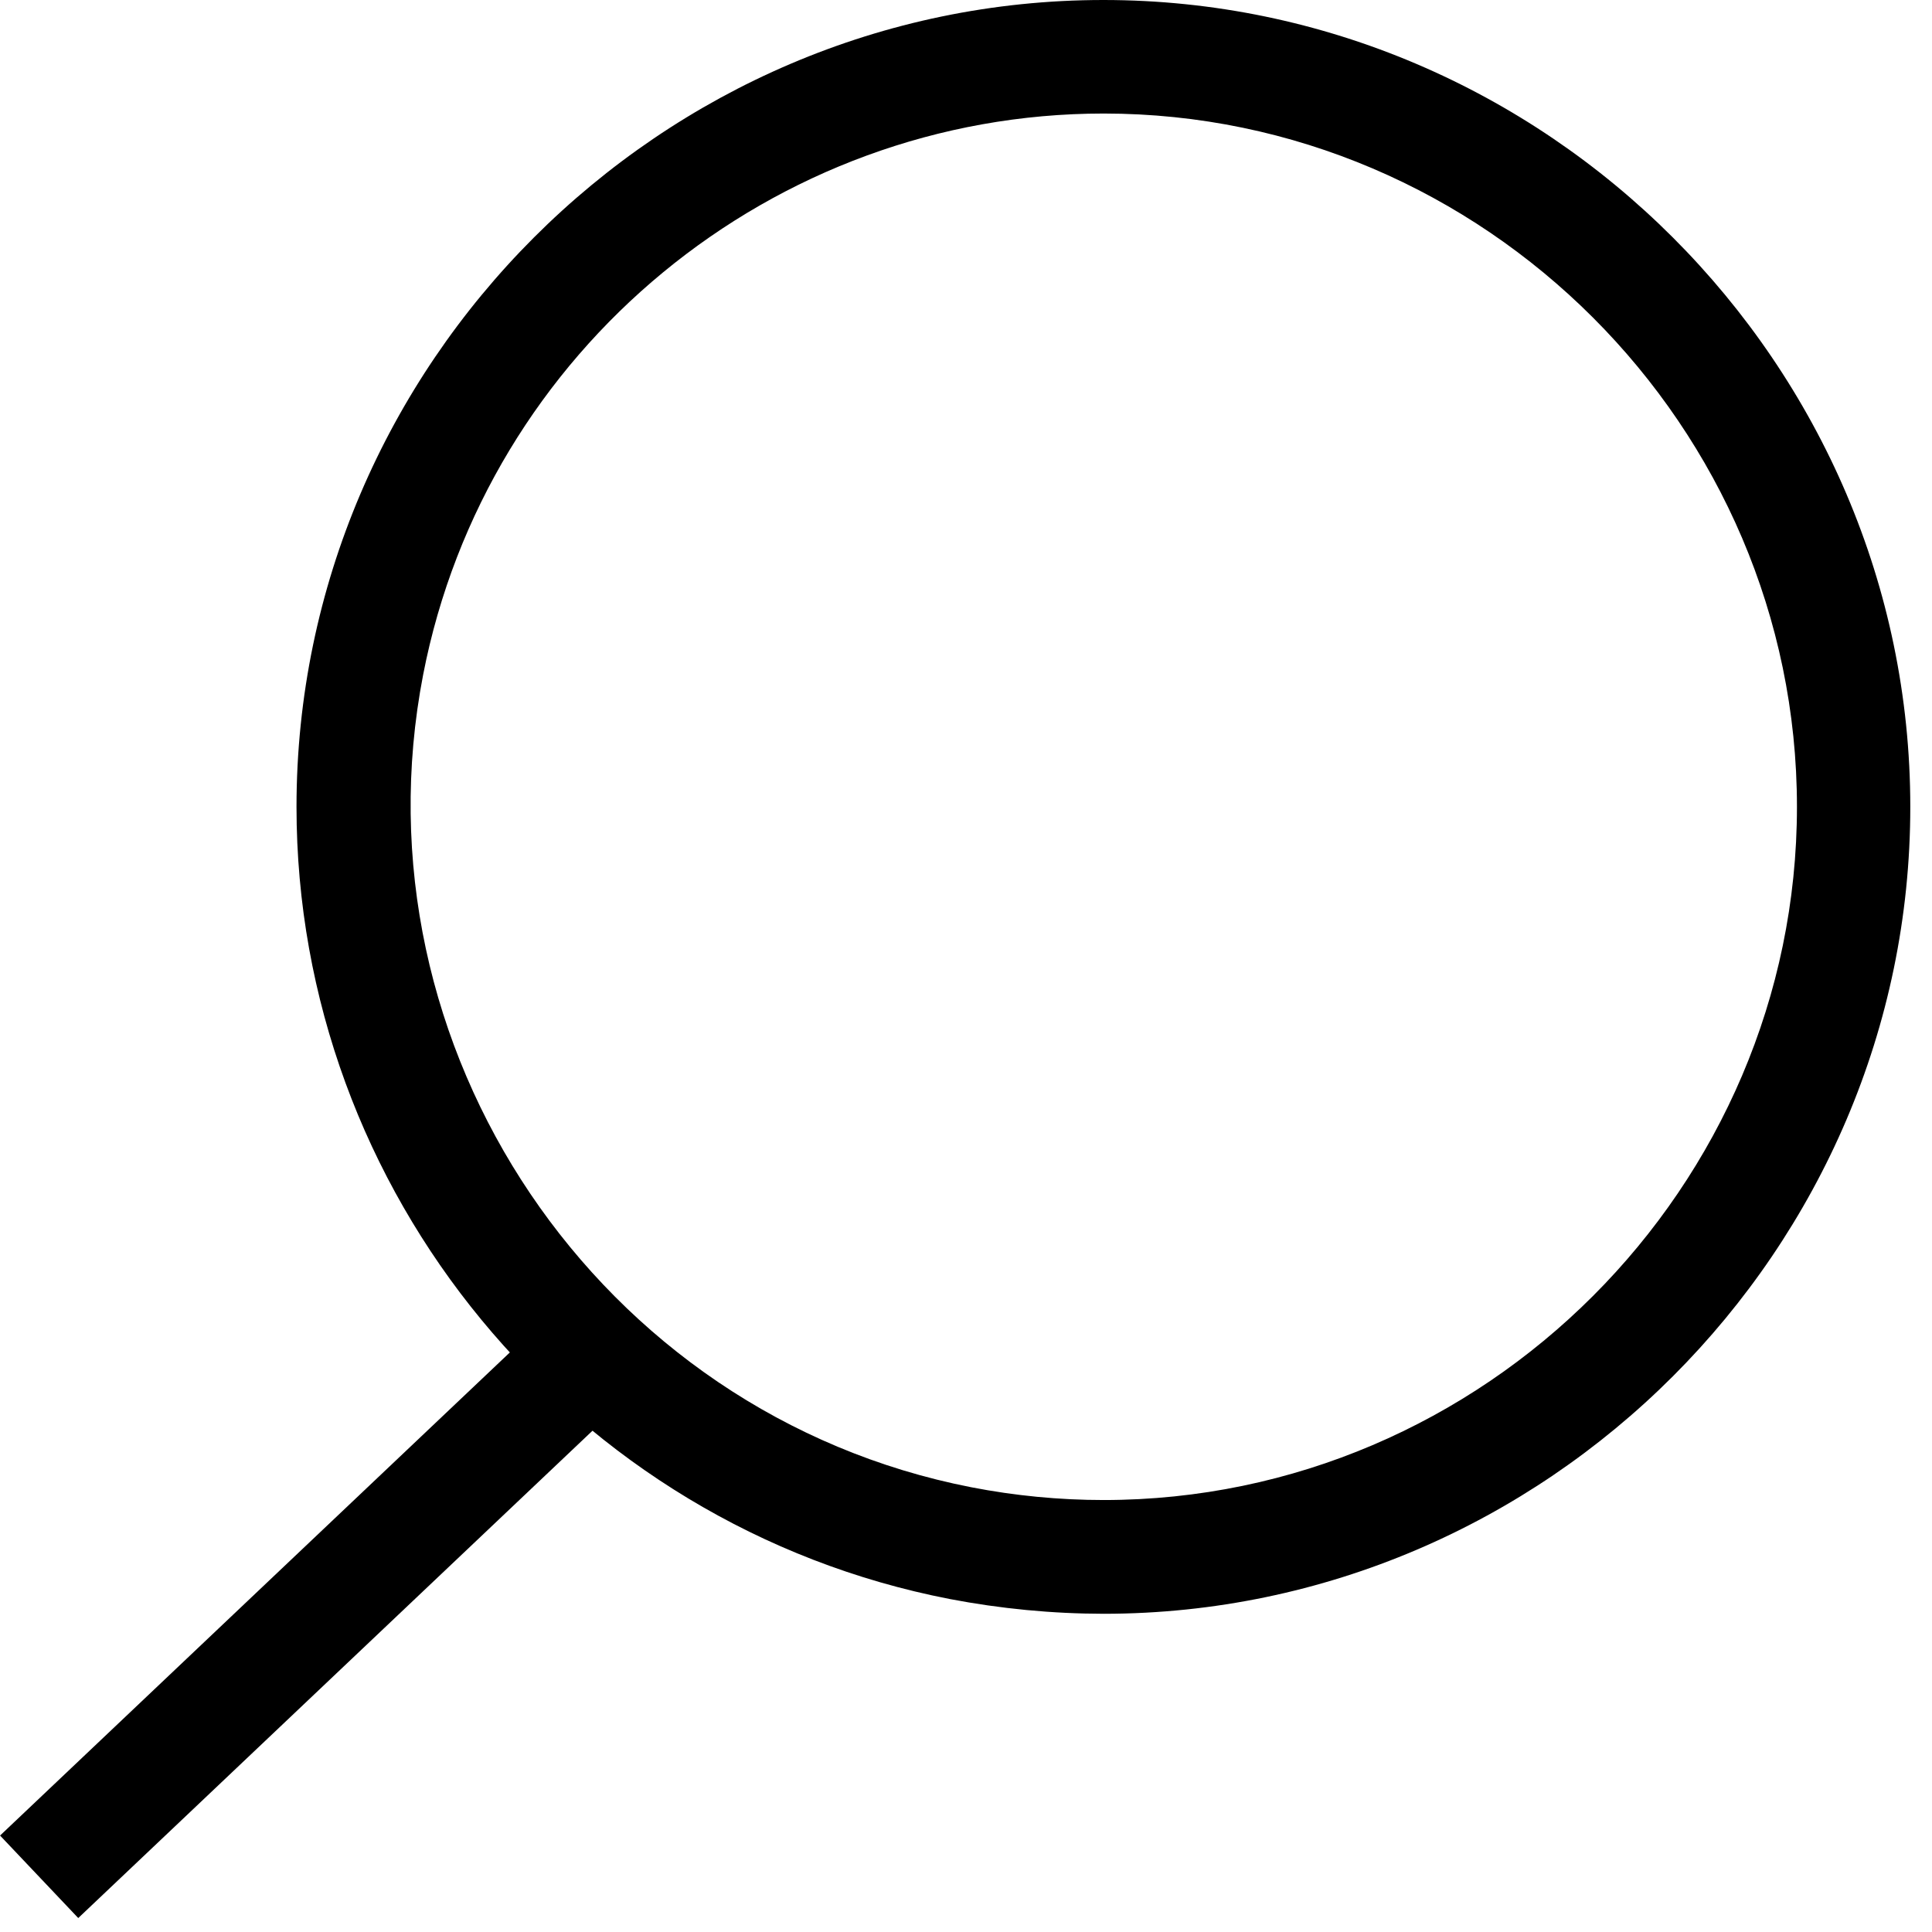
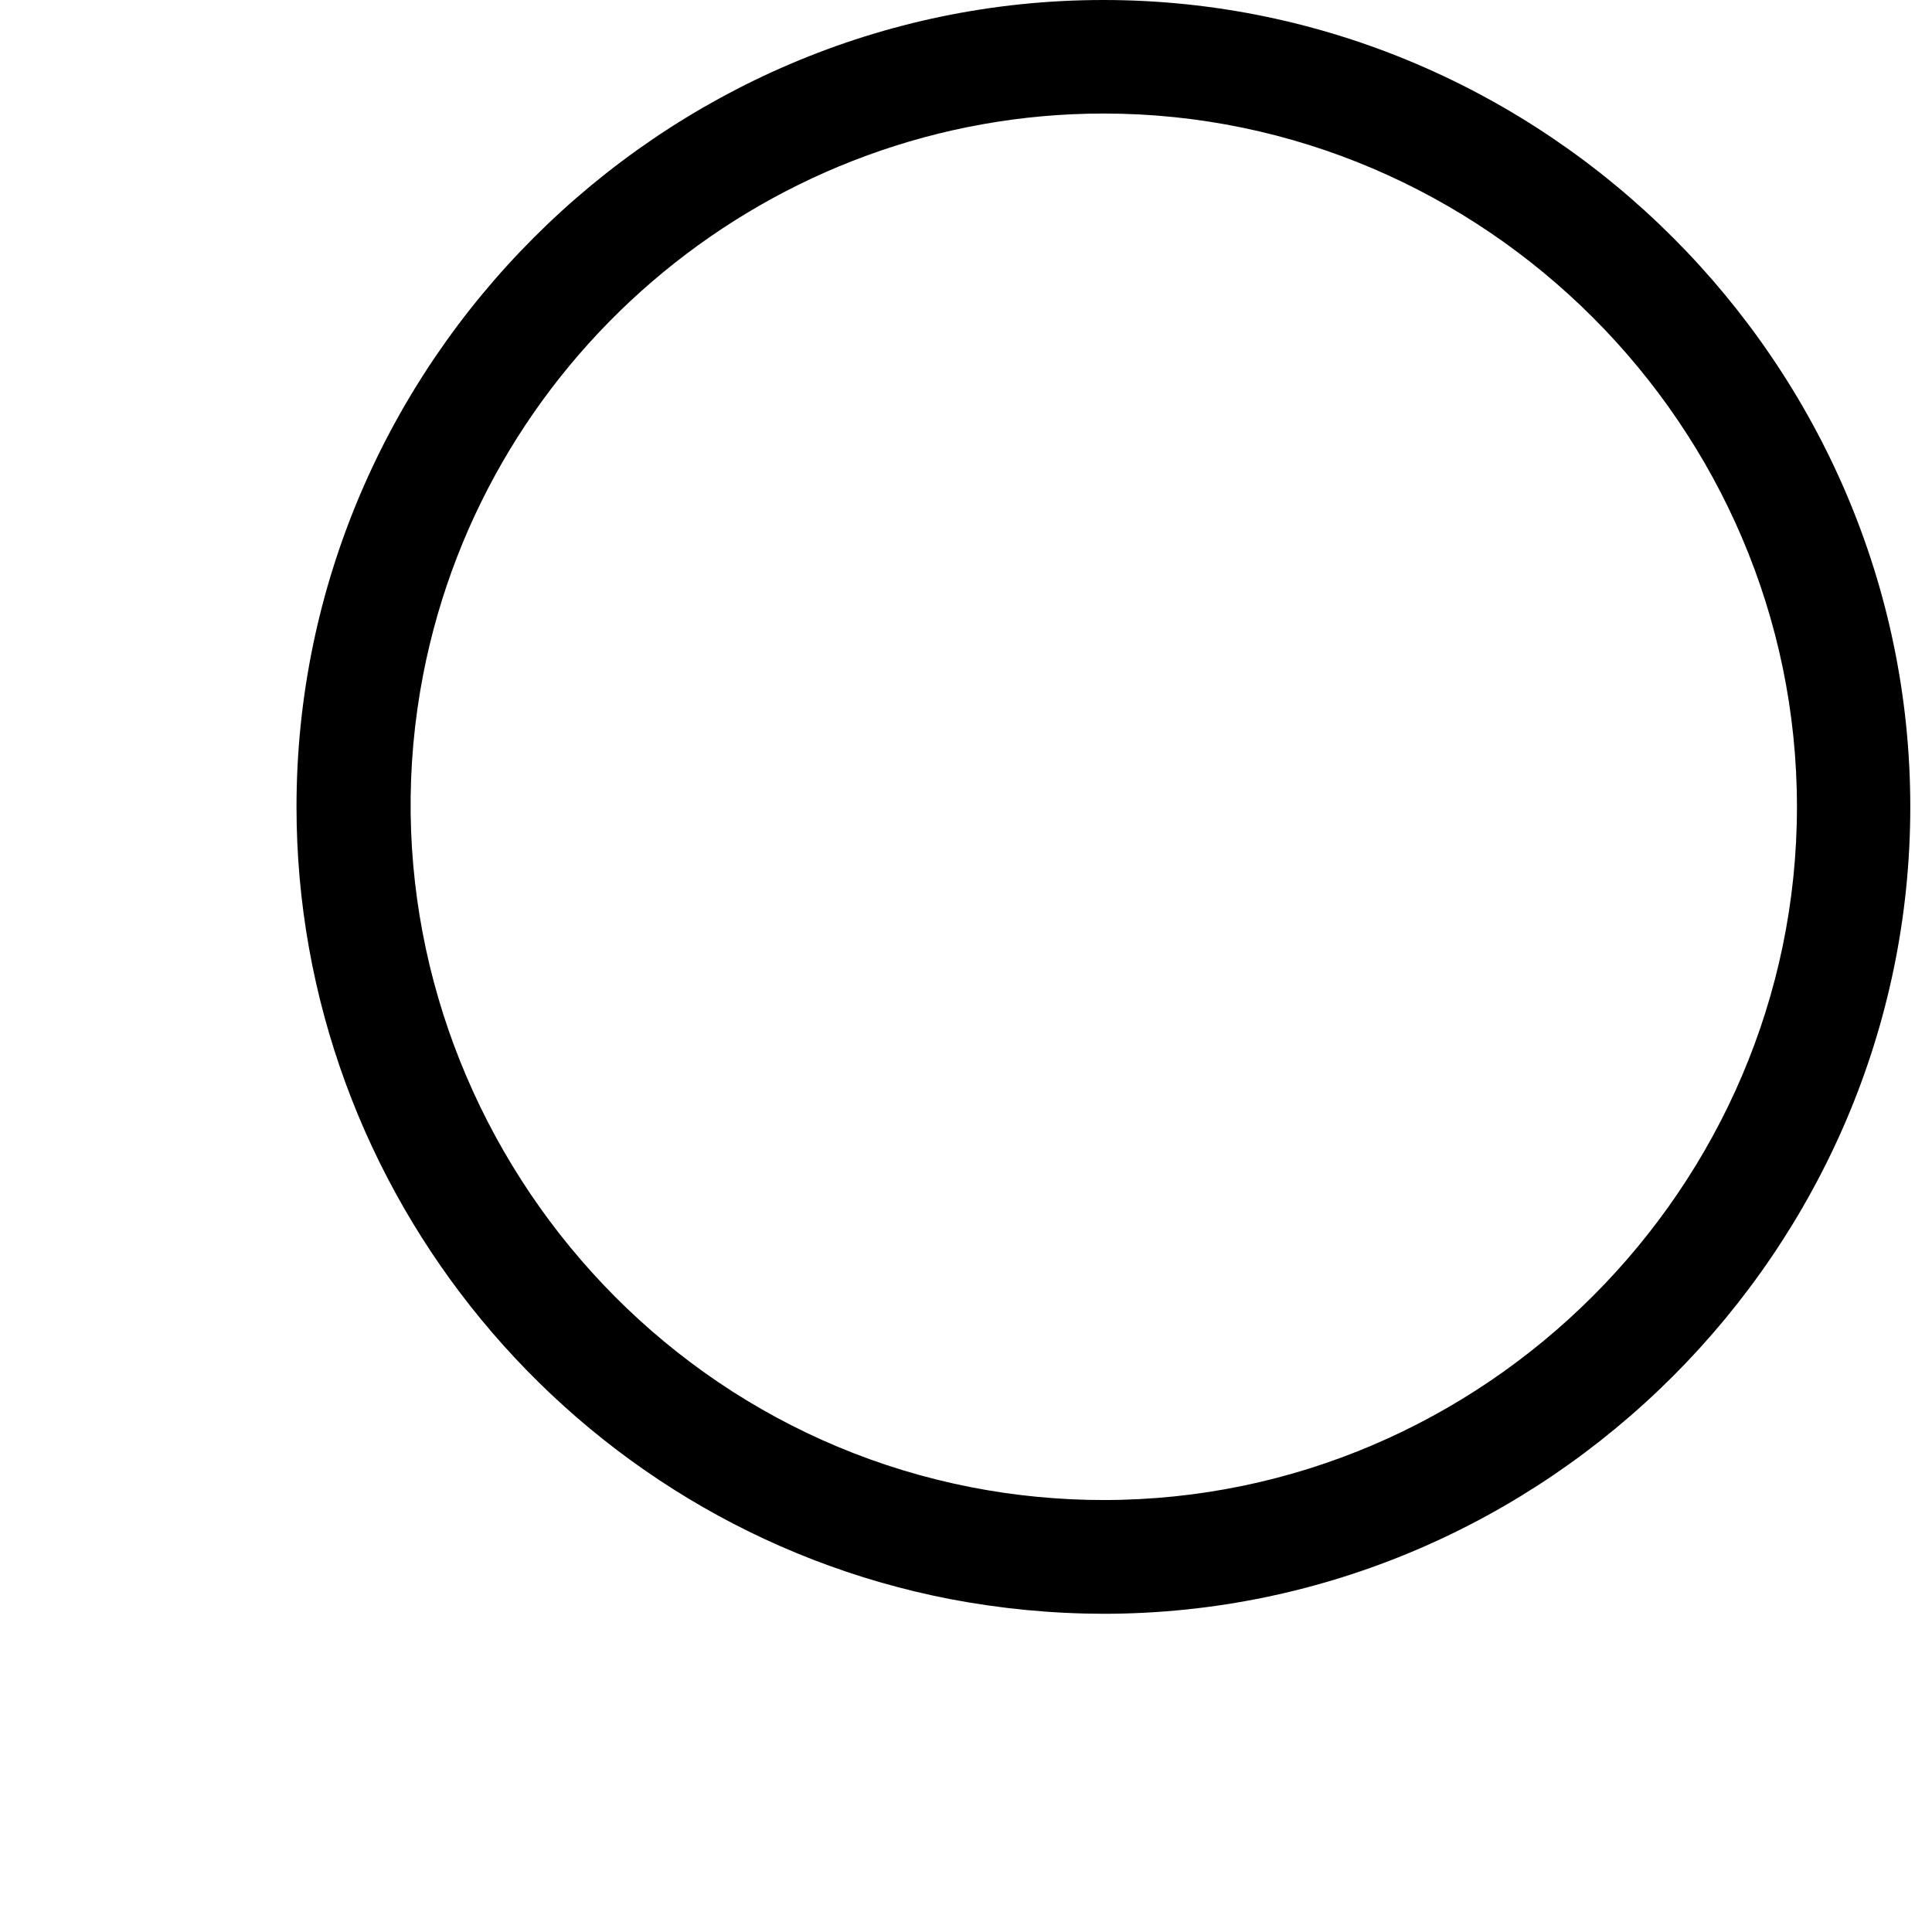
<svg xmlns="http://www.w3.org/2000/svg" width="100%" height="100%" viewBox="0 0 51 51" version="1.1" xml:space="preserve" style="fill-rule:evenodd;clip-rule:evenodd;stroke-linejoin:round;stroke-miterlimit:2;">
  <g id="Ebene_2">
    <g id="Ebene_1-2">
      <g transform="matrix(0.726,-0.688,0.688,0.726,-26.6,17.62)">
-         <rect x="-1.9" y="40.67" width="21.41" height="3" />
-       </g>
-       <path d="M29.14,42.6C27.774,42.598 26.411,42.467 25.07,42.21C15.096,40.275 7.827,31.46 7.827,21.3C7.827,9.615 17.443,0 29.127,0C40.812,0 50.427,9.615 50.427,21.3C50.427,32.98 40.82,42.593 29.14,42.6ZM25.64,39.26C26.791,39.484 27.962,39.597 29.135,39.597C39.174,39.597 47.435,31.336 47.435,21.297C47.435,11.258 39.174,2.997 29.135,2.997C20.406,2.997 12.833,9.241 11.17,17.81C9.264,27.661 15.792,37.338 25.64,39.26Z" style="fill-rule:nonzero;" />
+         </g>
+       <path d="M29.14,42.6C27.774,42.598 26.411,42.467 25.07,42.21C15.096,40.275 7.827,31.46 7.827,21.3C7.827,9.615 17.443,0 29.127,0C40.812,0 50.427,9.615 50.427,21.3C50.427,32.98 40.82,42.593 29.14,42.6ZM25.64,39.26C26.791,39.484 27.962,39.597 29.135,39.597C39.174,39.597 47.435,31.336 47.435,21.297C47.435,11.258 39.174,2.997 29.135,2.997C20.406,2.997 12.833,9.241 11.17,17.81C9.264,27.661 15.792,37.338 25.64,39.26" style="fill-rule:nonzero;" />
    </g>
  </g>
</svg>